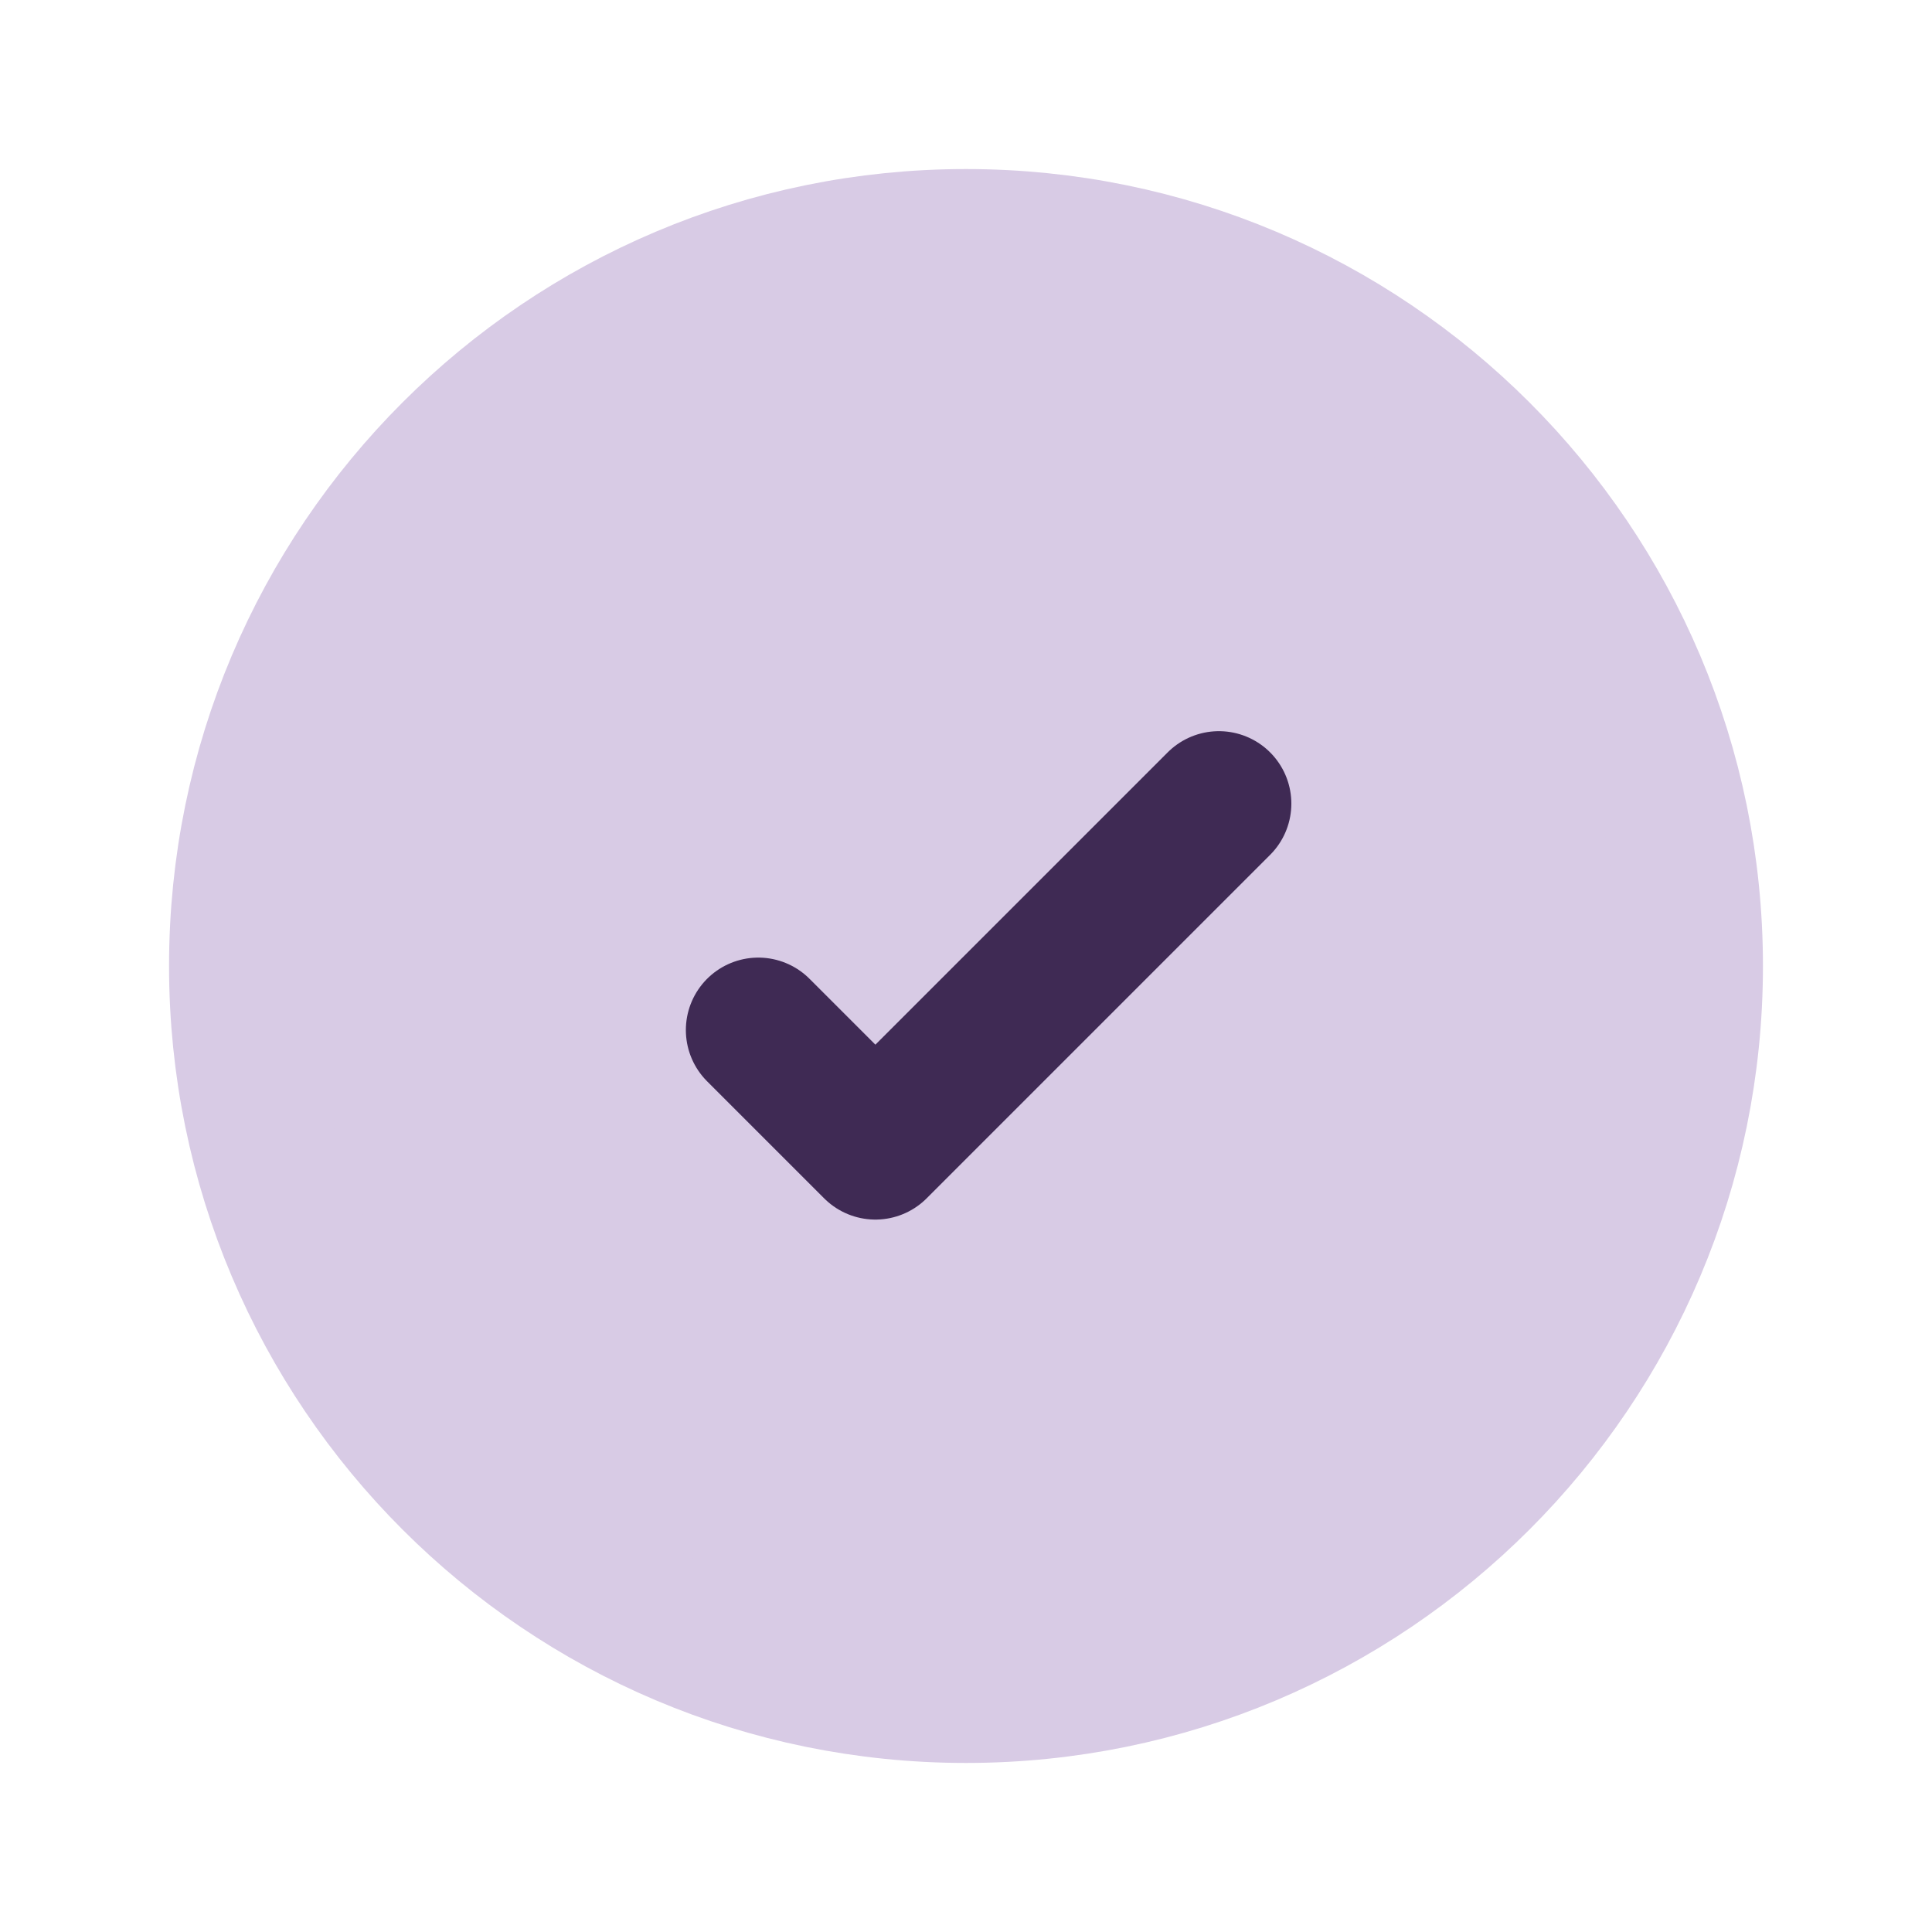
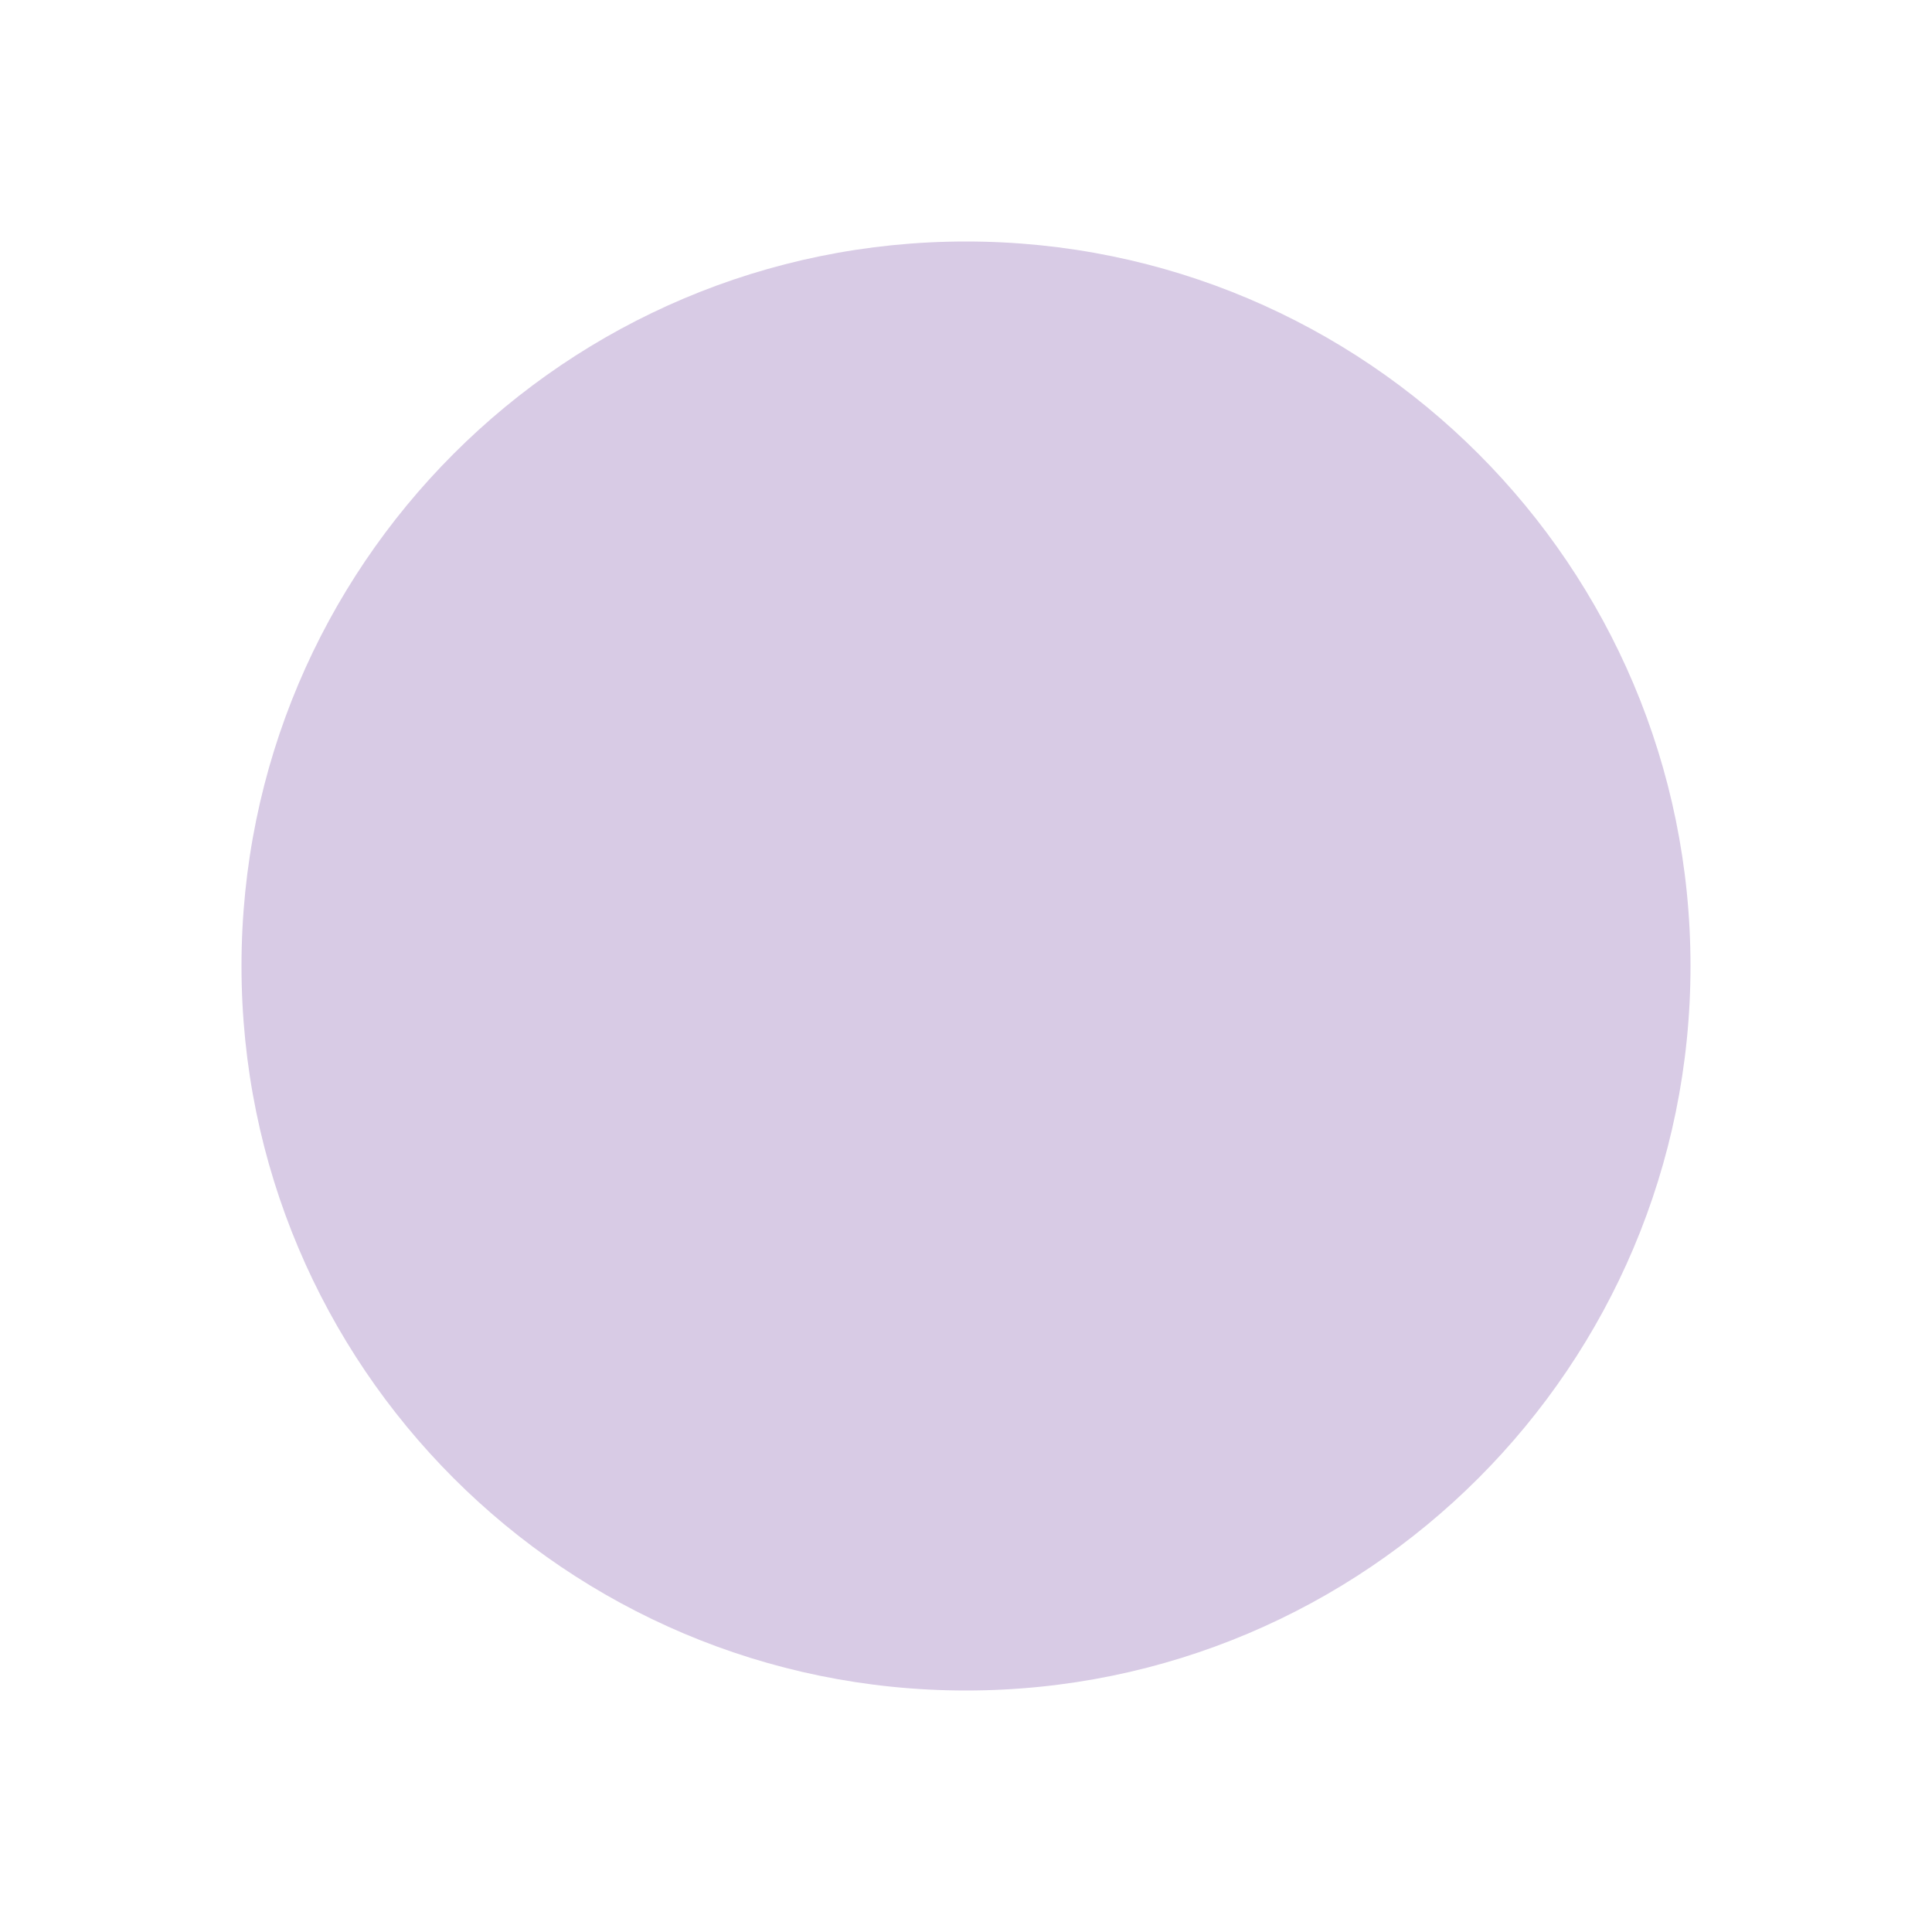
<svg xmlns="http://www.w3.org/2000/svg" width="20" height="20" viewBox="0 0 20 20" fill="none">
  <path d="M2.5 10C2.5 5.858 5.858 2.5 10 2.5C14.142 2.5 17.5 5.858 17.5 10C17.5 14.142 14.142 17.5 10 17.5C5.858 17.5 2.5 14.142 2.5 10Z" fill="#D8CBE5" />
-   <path d="M12.618 8.319L9.062 11.875L7.85 10.663M10 2.5C5.858 2.5 2.5 5.858 2.5 10C2.5 14.142 5.858 17.5 10 17.5C14.142 17.5 17.5 14.142 17.5 10C17.5 5.858 14.142 2.5 10 2.5Z" stroke="#D8CBE5" stroke-width="1.5" stroke-linecap="round" stroke-linejoin="round" />
-   <path d="M12.618 8.319L9.062 11.875L7.85 10.663" stroke="#3F2A54" stroke-width="1.5" stroke-linecap="round" stroke-linejoin="round" />
</svg>